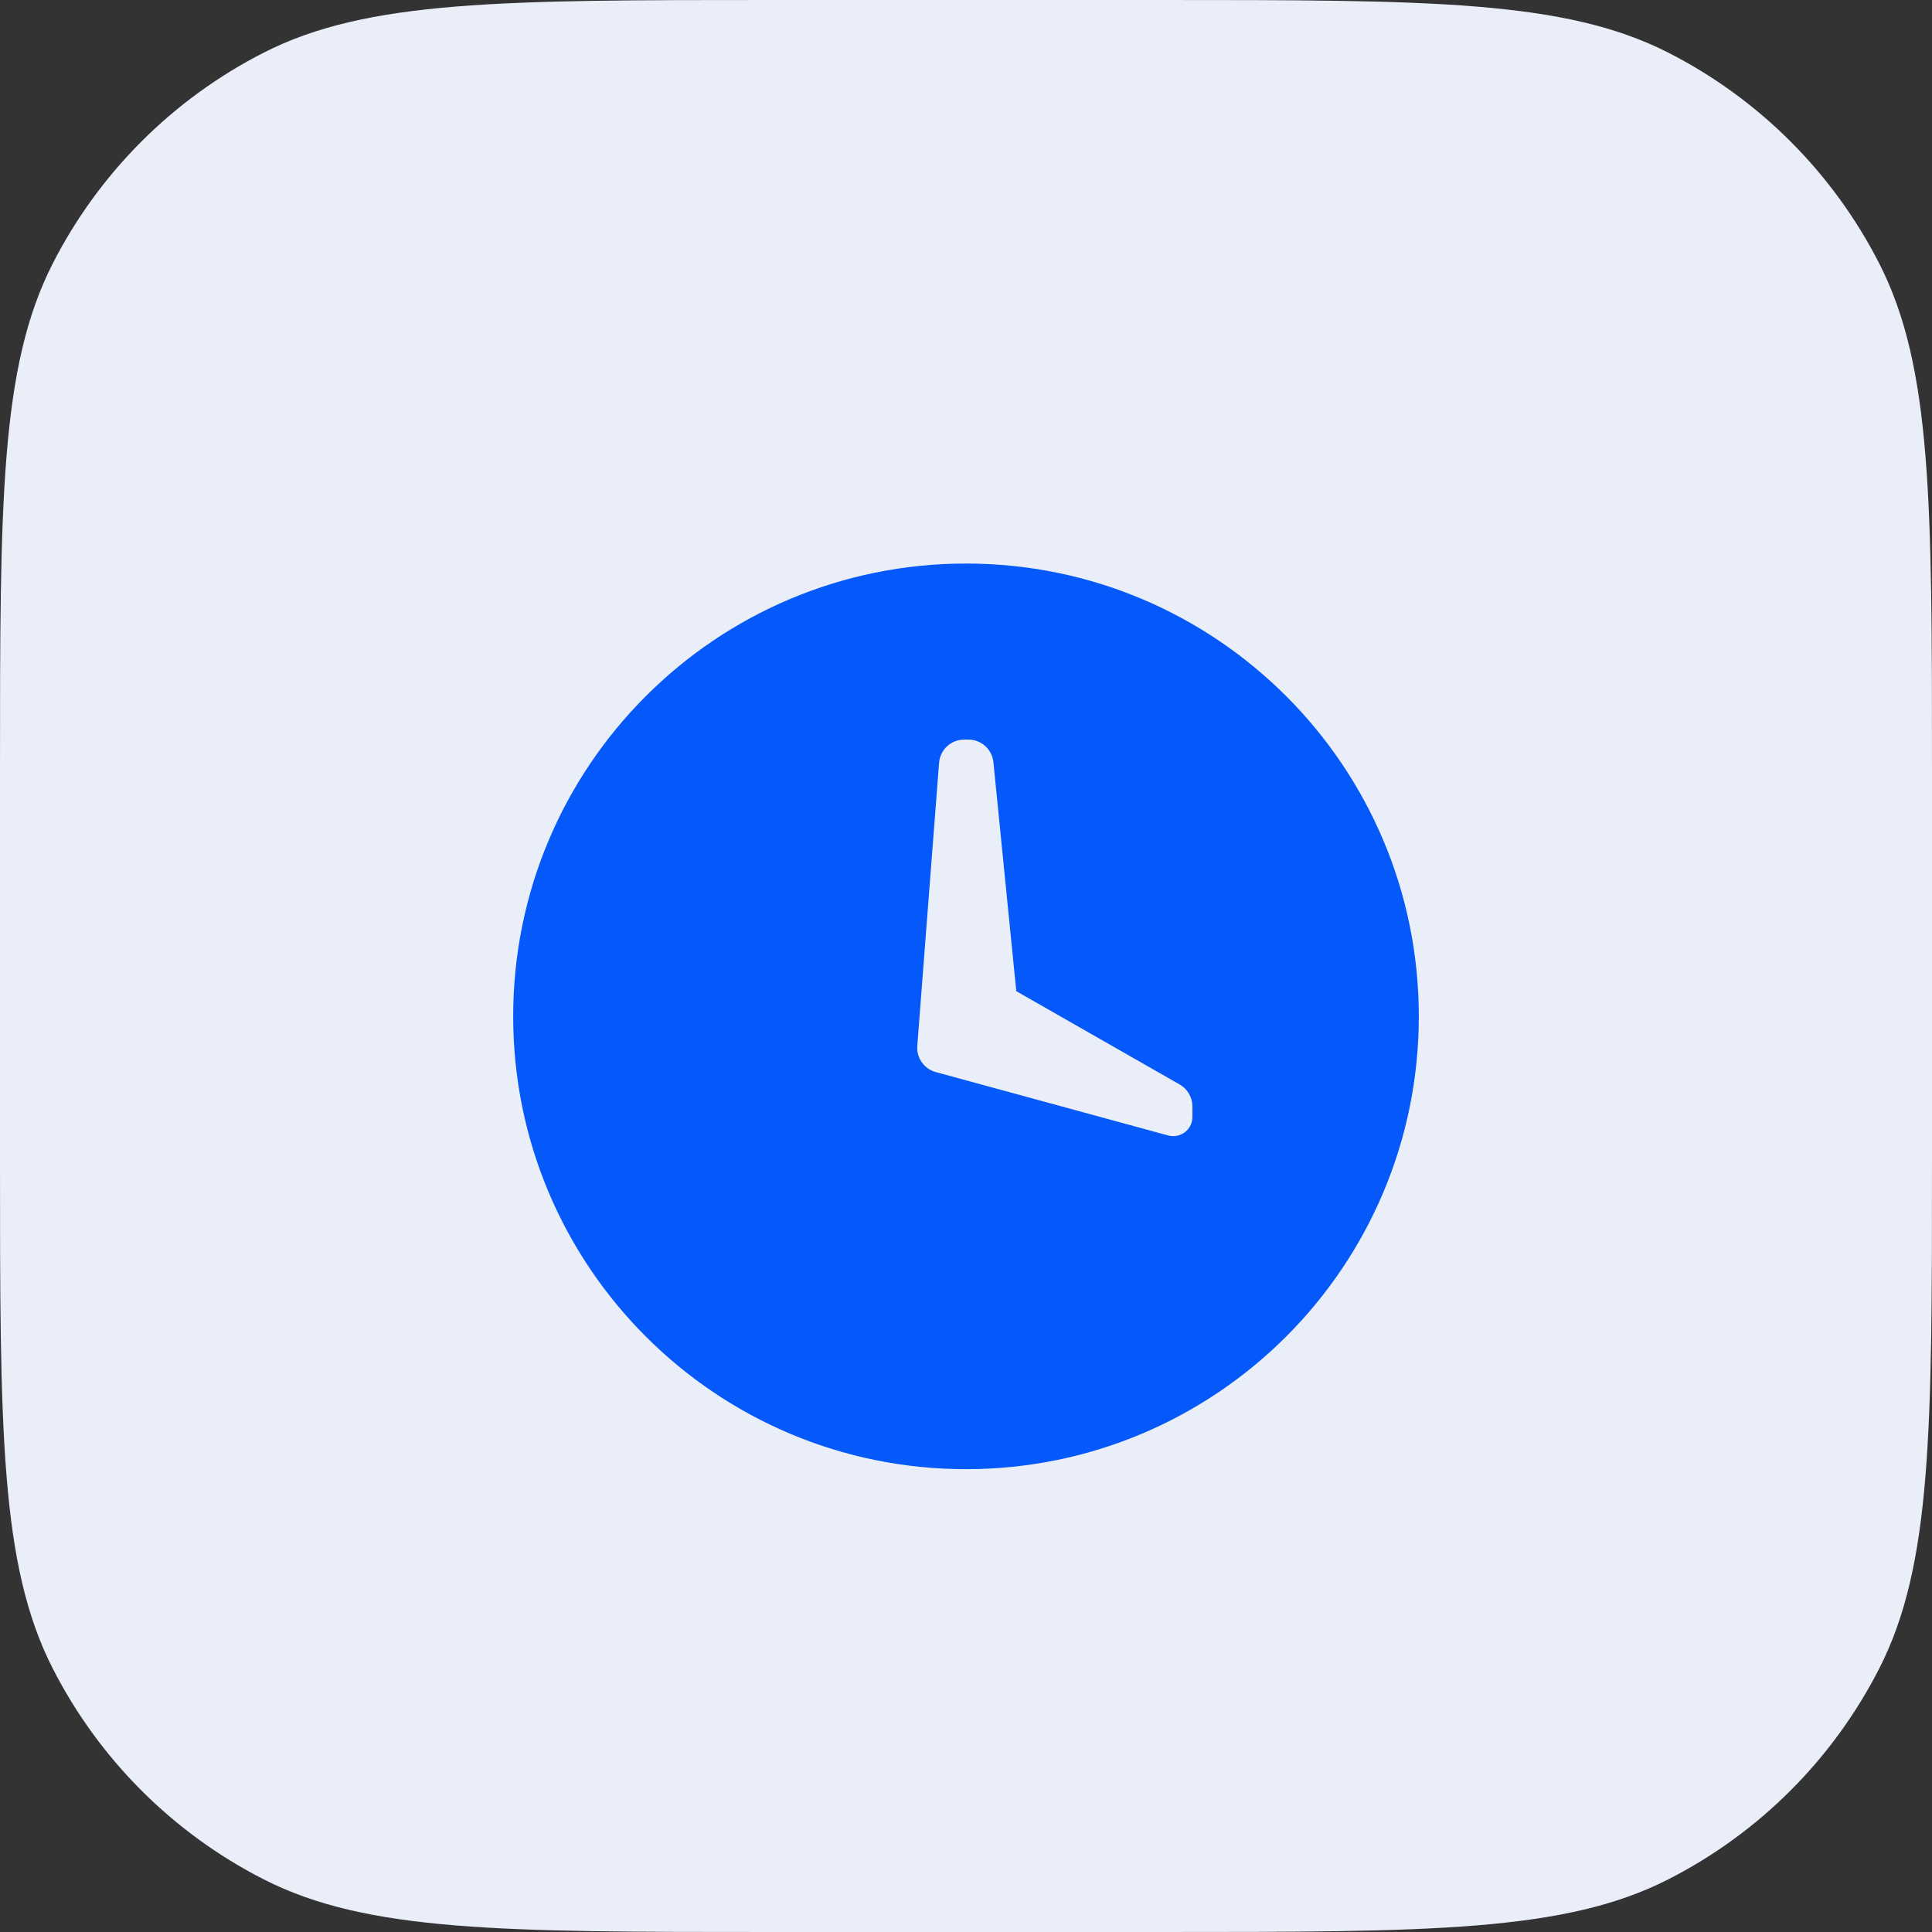
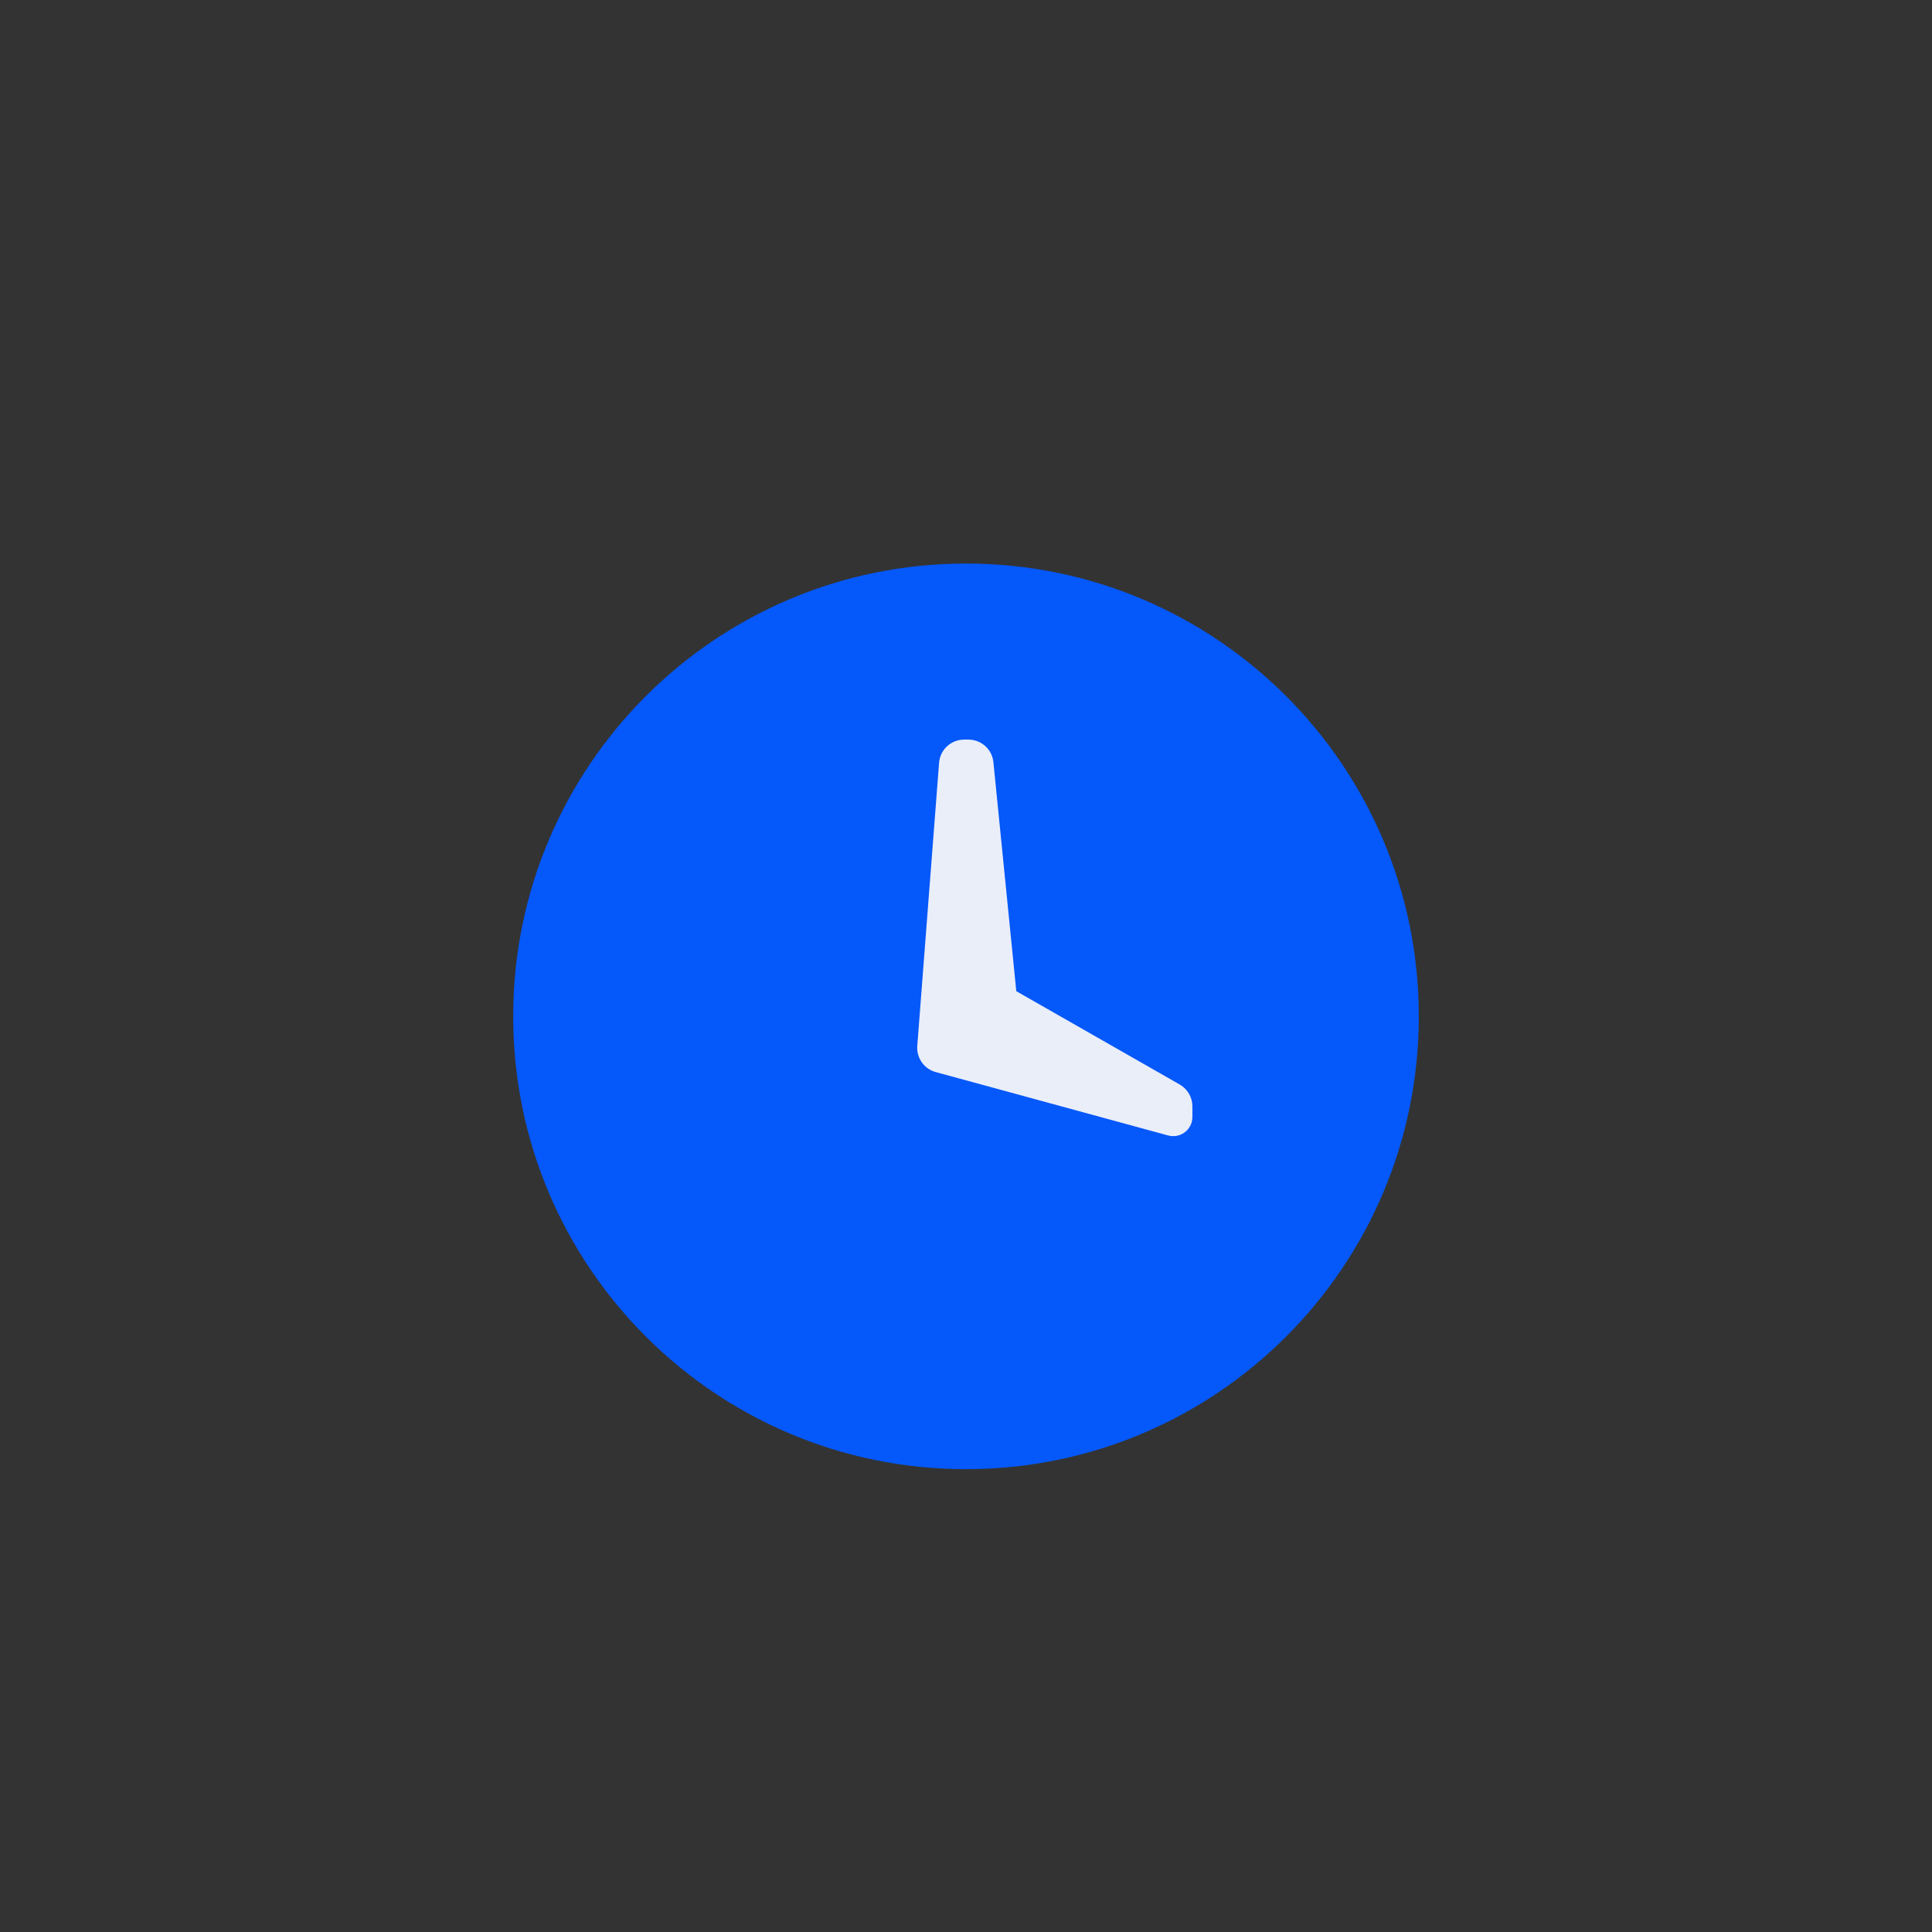
<svg xmlns="http://www.w3.org/2000/svg" width="32" height="32" viewBox="0 0 32 32" fill="none">
  <rect x="0" y="0" width="32" height="32" fill="#333333" stroke="none" />
-   <path d="M0 12.8C0 8.32 0 6.079 0.872 4.368C1.639 2.863 2.863 1.639 4.368 0.872C6.079 0 8.32 0 12.8 0H19.2C23.68 0 25.921 0 27.632 0.872C29.137 1.639 30.361 2.863 31.128 4.368C32 6.079 32 8.32 32 12.8V19.2C32 23.68 32 25.921 31.128 27.632C30.361 29.137 29.137 30.361 27.632 31.128C25.921 32 23.68 32 19.2 32H12.8C8.32 32 6.079 32 4.368 31.128C2.863 30.361 1.639 29.137 0.872 27.632C0 25.921 0 23.68 0 19.2V12.8Z" fill="#EAEEF9" />
  <path fill-rule="evenodd" clip-rule="evenodd" d="M16 24.334C11.858 24.334 8.5 20.976 8.5 16.834C8.5 12.691 11.858 9.334 16 9.334C20.142 9.334 23.5 12.691 23.5 16.834C23.5 20.976 20.142 24.334 16 24.334Z" fill="#0558F9" />
  <path fill-rule="evenodd" clip-rule="evenodd" d="M15.969 12.25H16.04C16.254 12.25 16.433 12.412 16.454 12.625L16.833 16.417L19.54 17.963C19.67 18.038 19.75 18.176 19.75 18.325V18.5C19.75 18.676 19.608 18.818 19.432 18.818C19.404 18.818 19.375 18.814 19.348 18.807L15.499 17.757C15.306 17.705 15.178 17.523 15.193 17.323L15.554 12.635C15.57 12.418 15.752 12.25 15.969 12.25Z" fill="#EAEEF9" />
</svg>